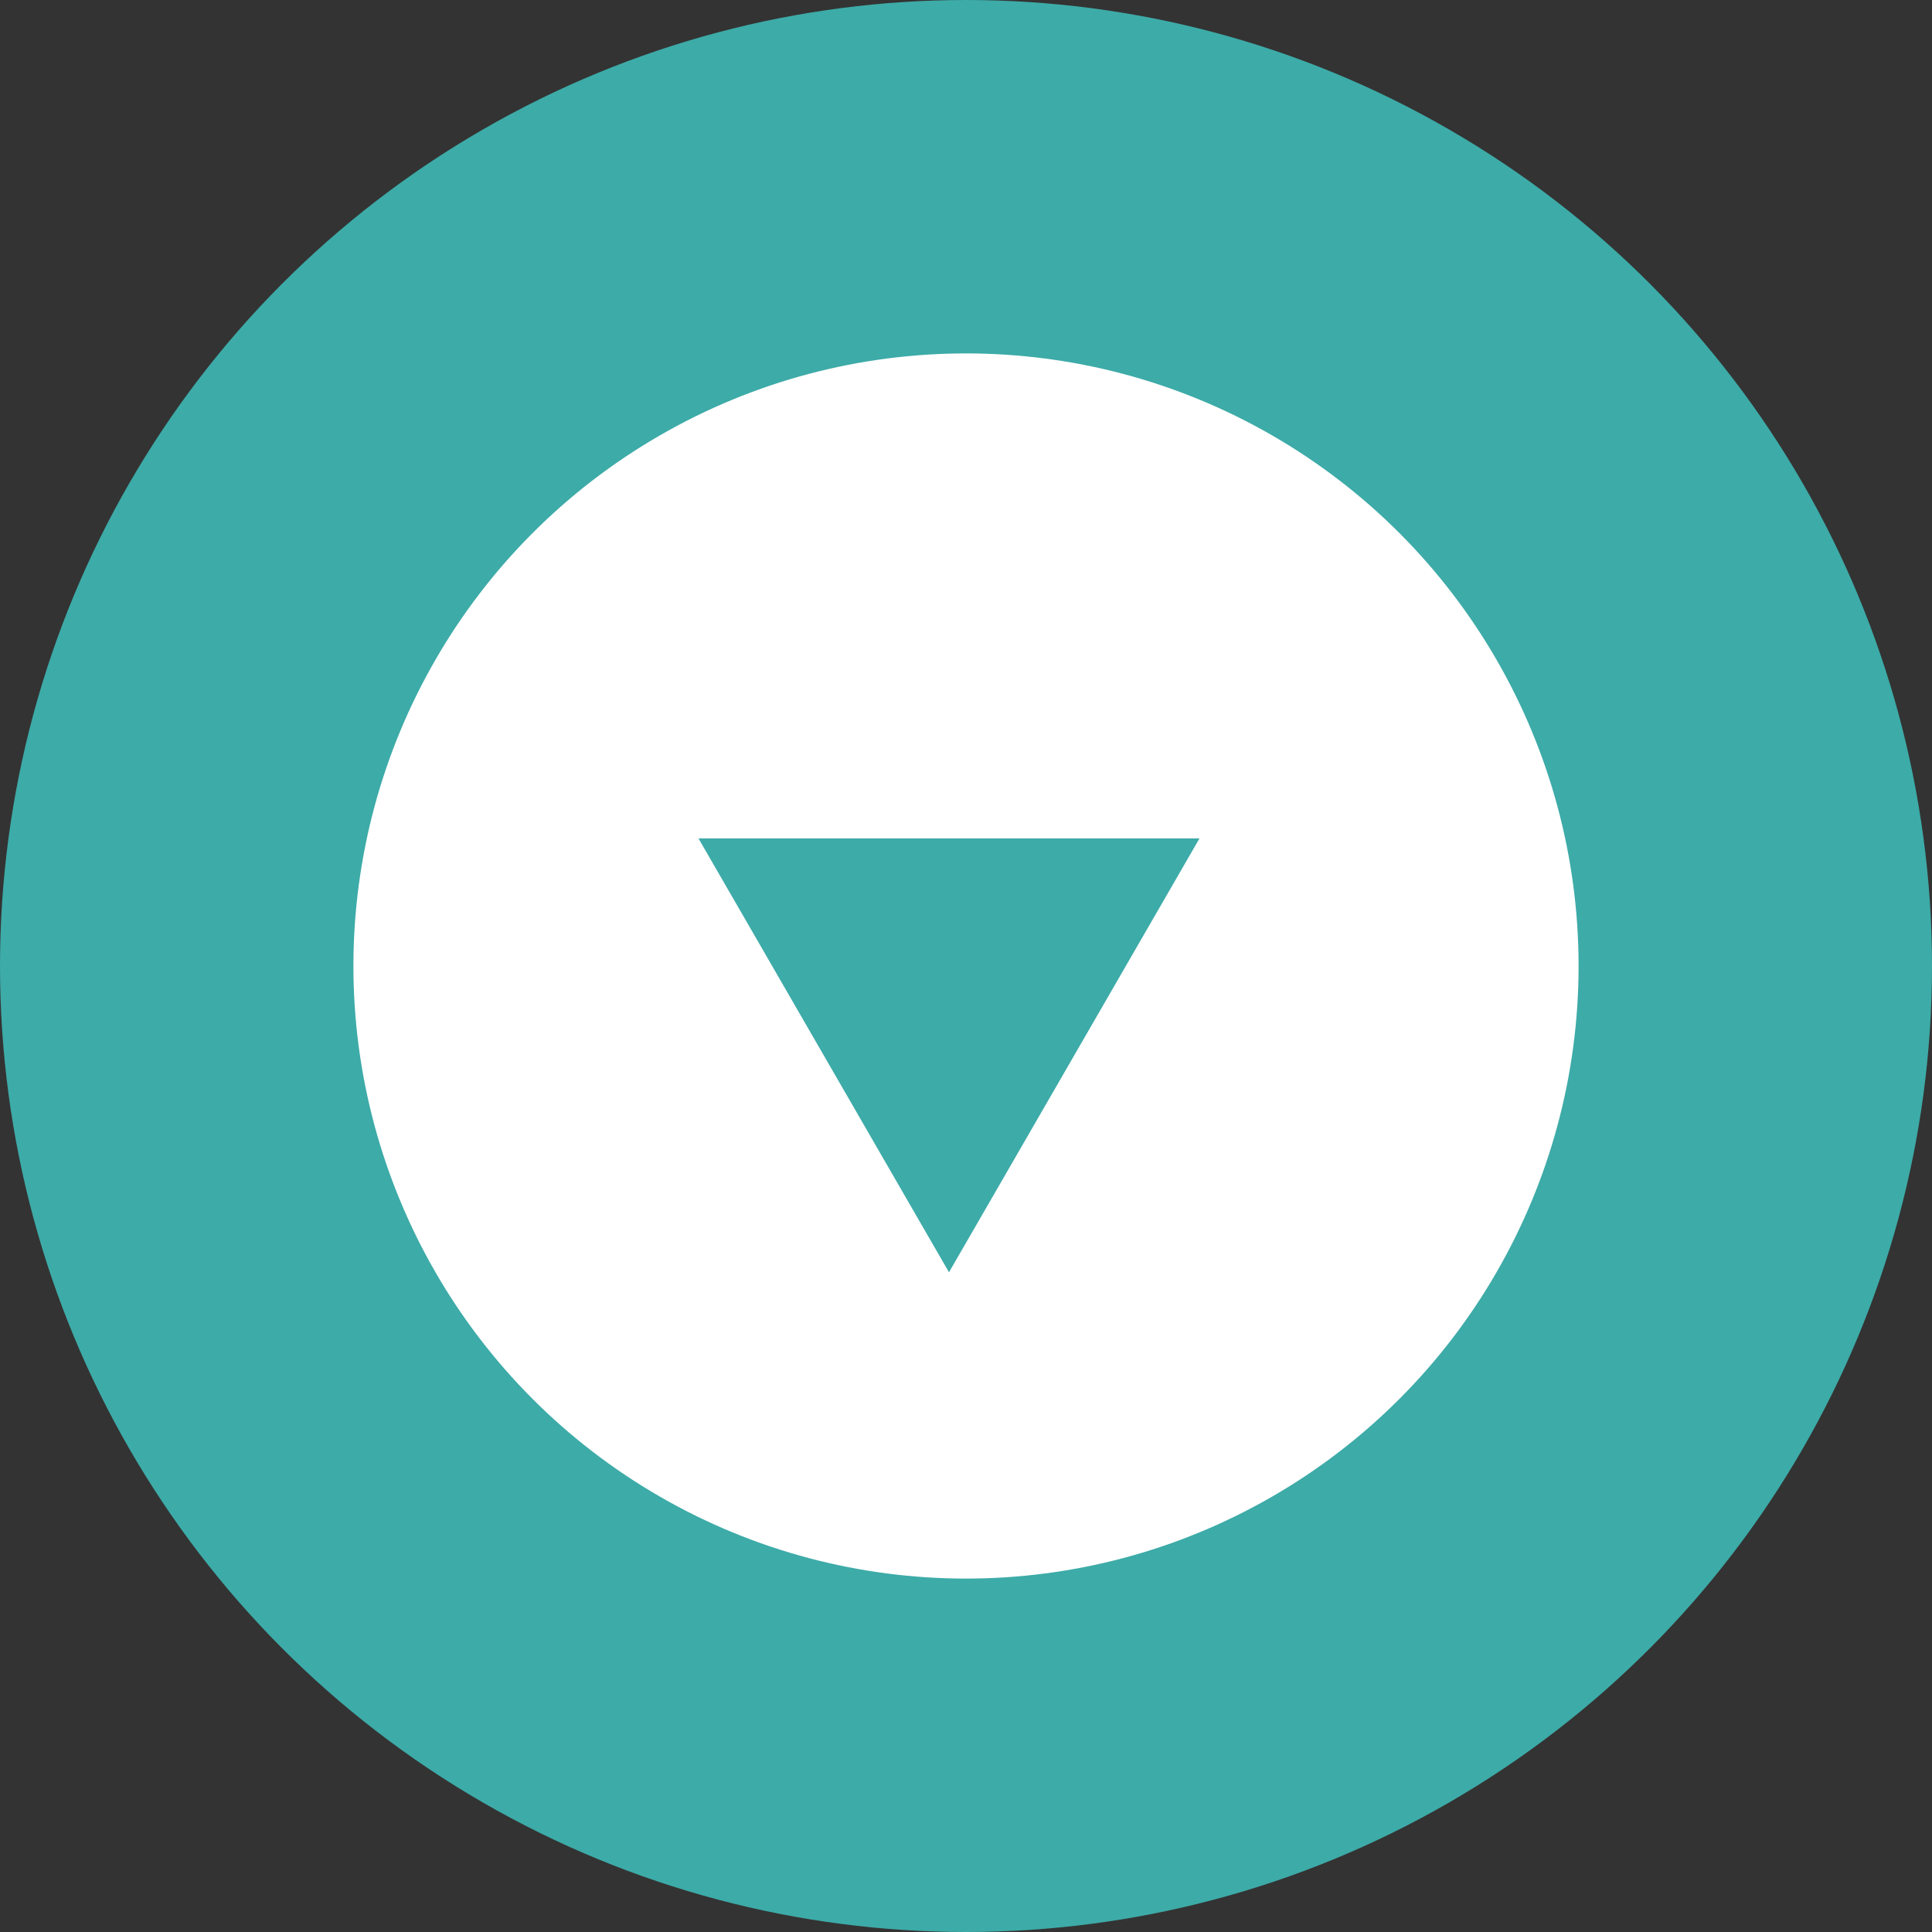
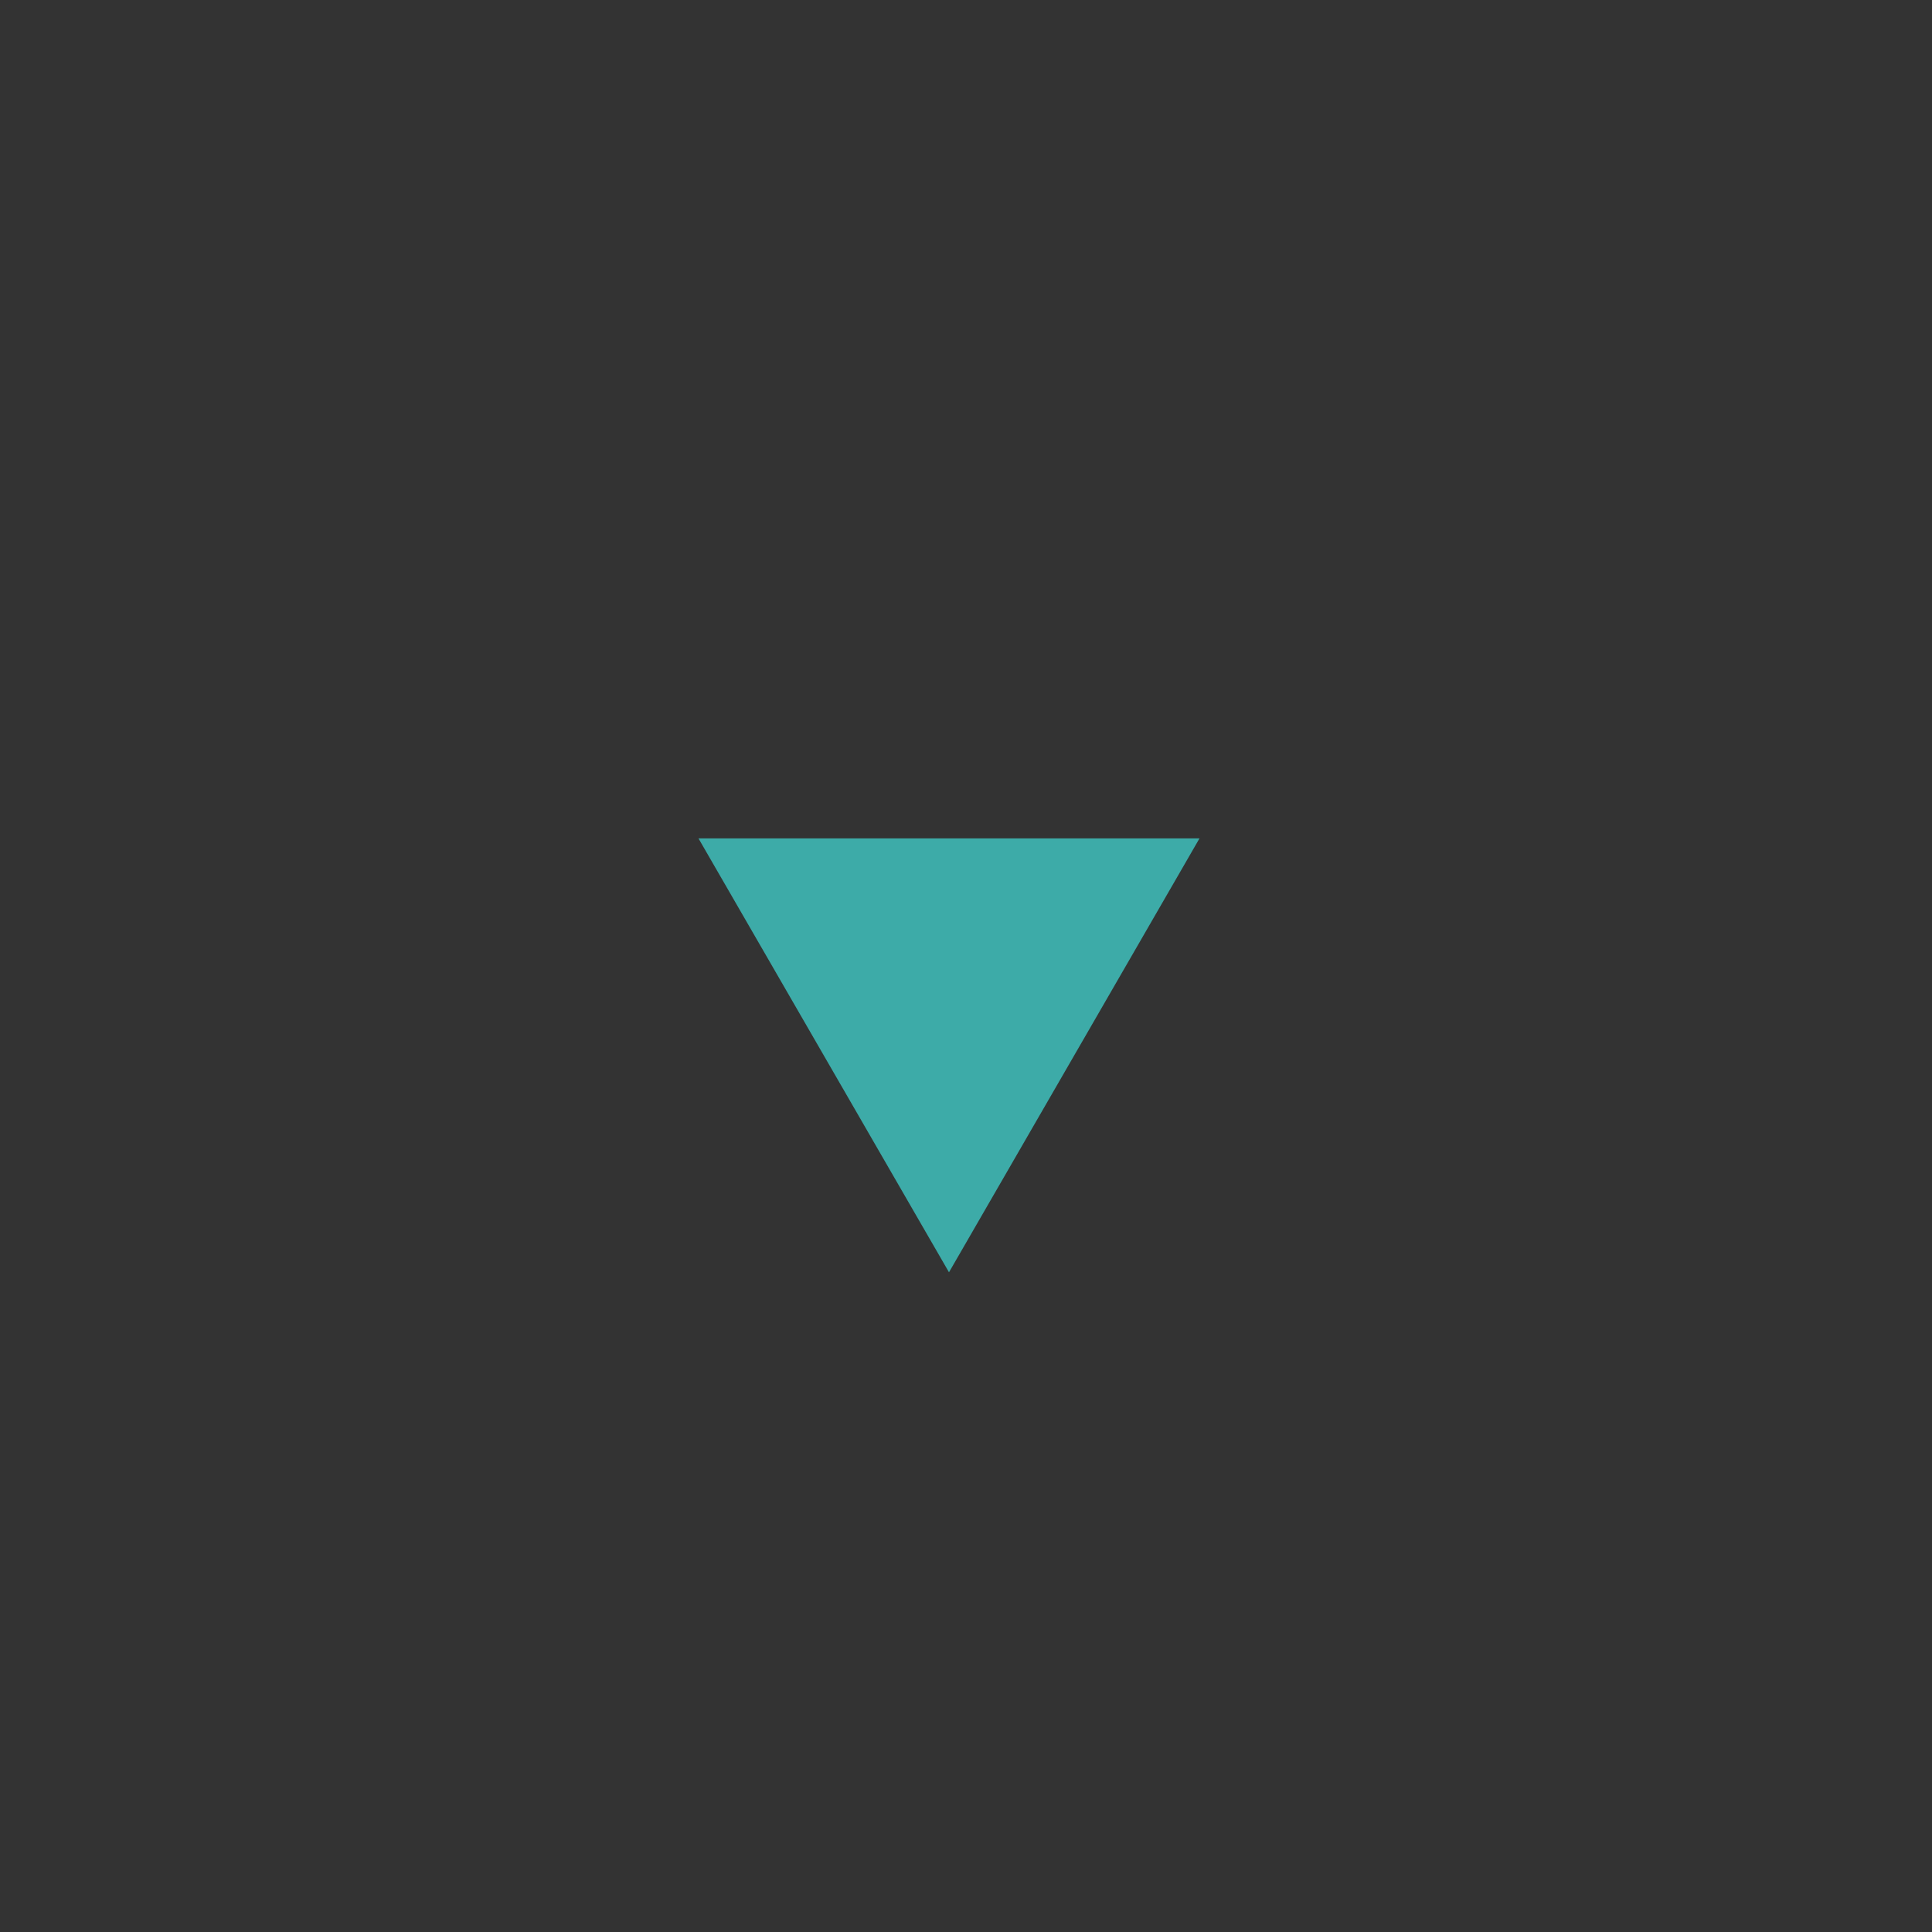
<svg xmlns="http://www.w3.org/2000/svg" width="82" height="82" viewBox="0 0 82 82" fill="none">
  <rect x="0" y="0" width="82" height="82" fill="#333333" stroke="none" />
-   <circle r="41" transform="matrix(-1 -8.74228e-08 -8.74228e-08 1 41 41)" fill="#3DABA8" />
-   <circle cx="41" cy="41" r="26" fill="white" />
  <path d="M40.278 54L29.645 35.583L50.911 35.583L40.278 54Z" fill="#3DABA8" />
</svg>